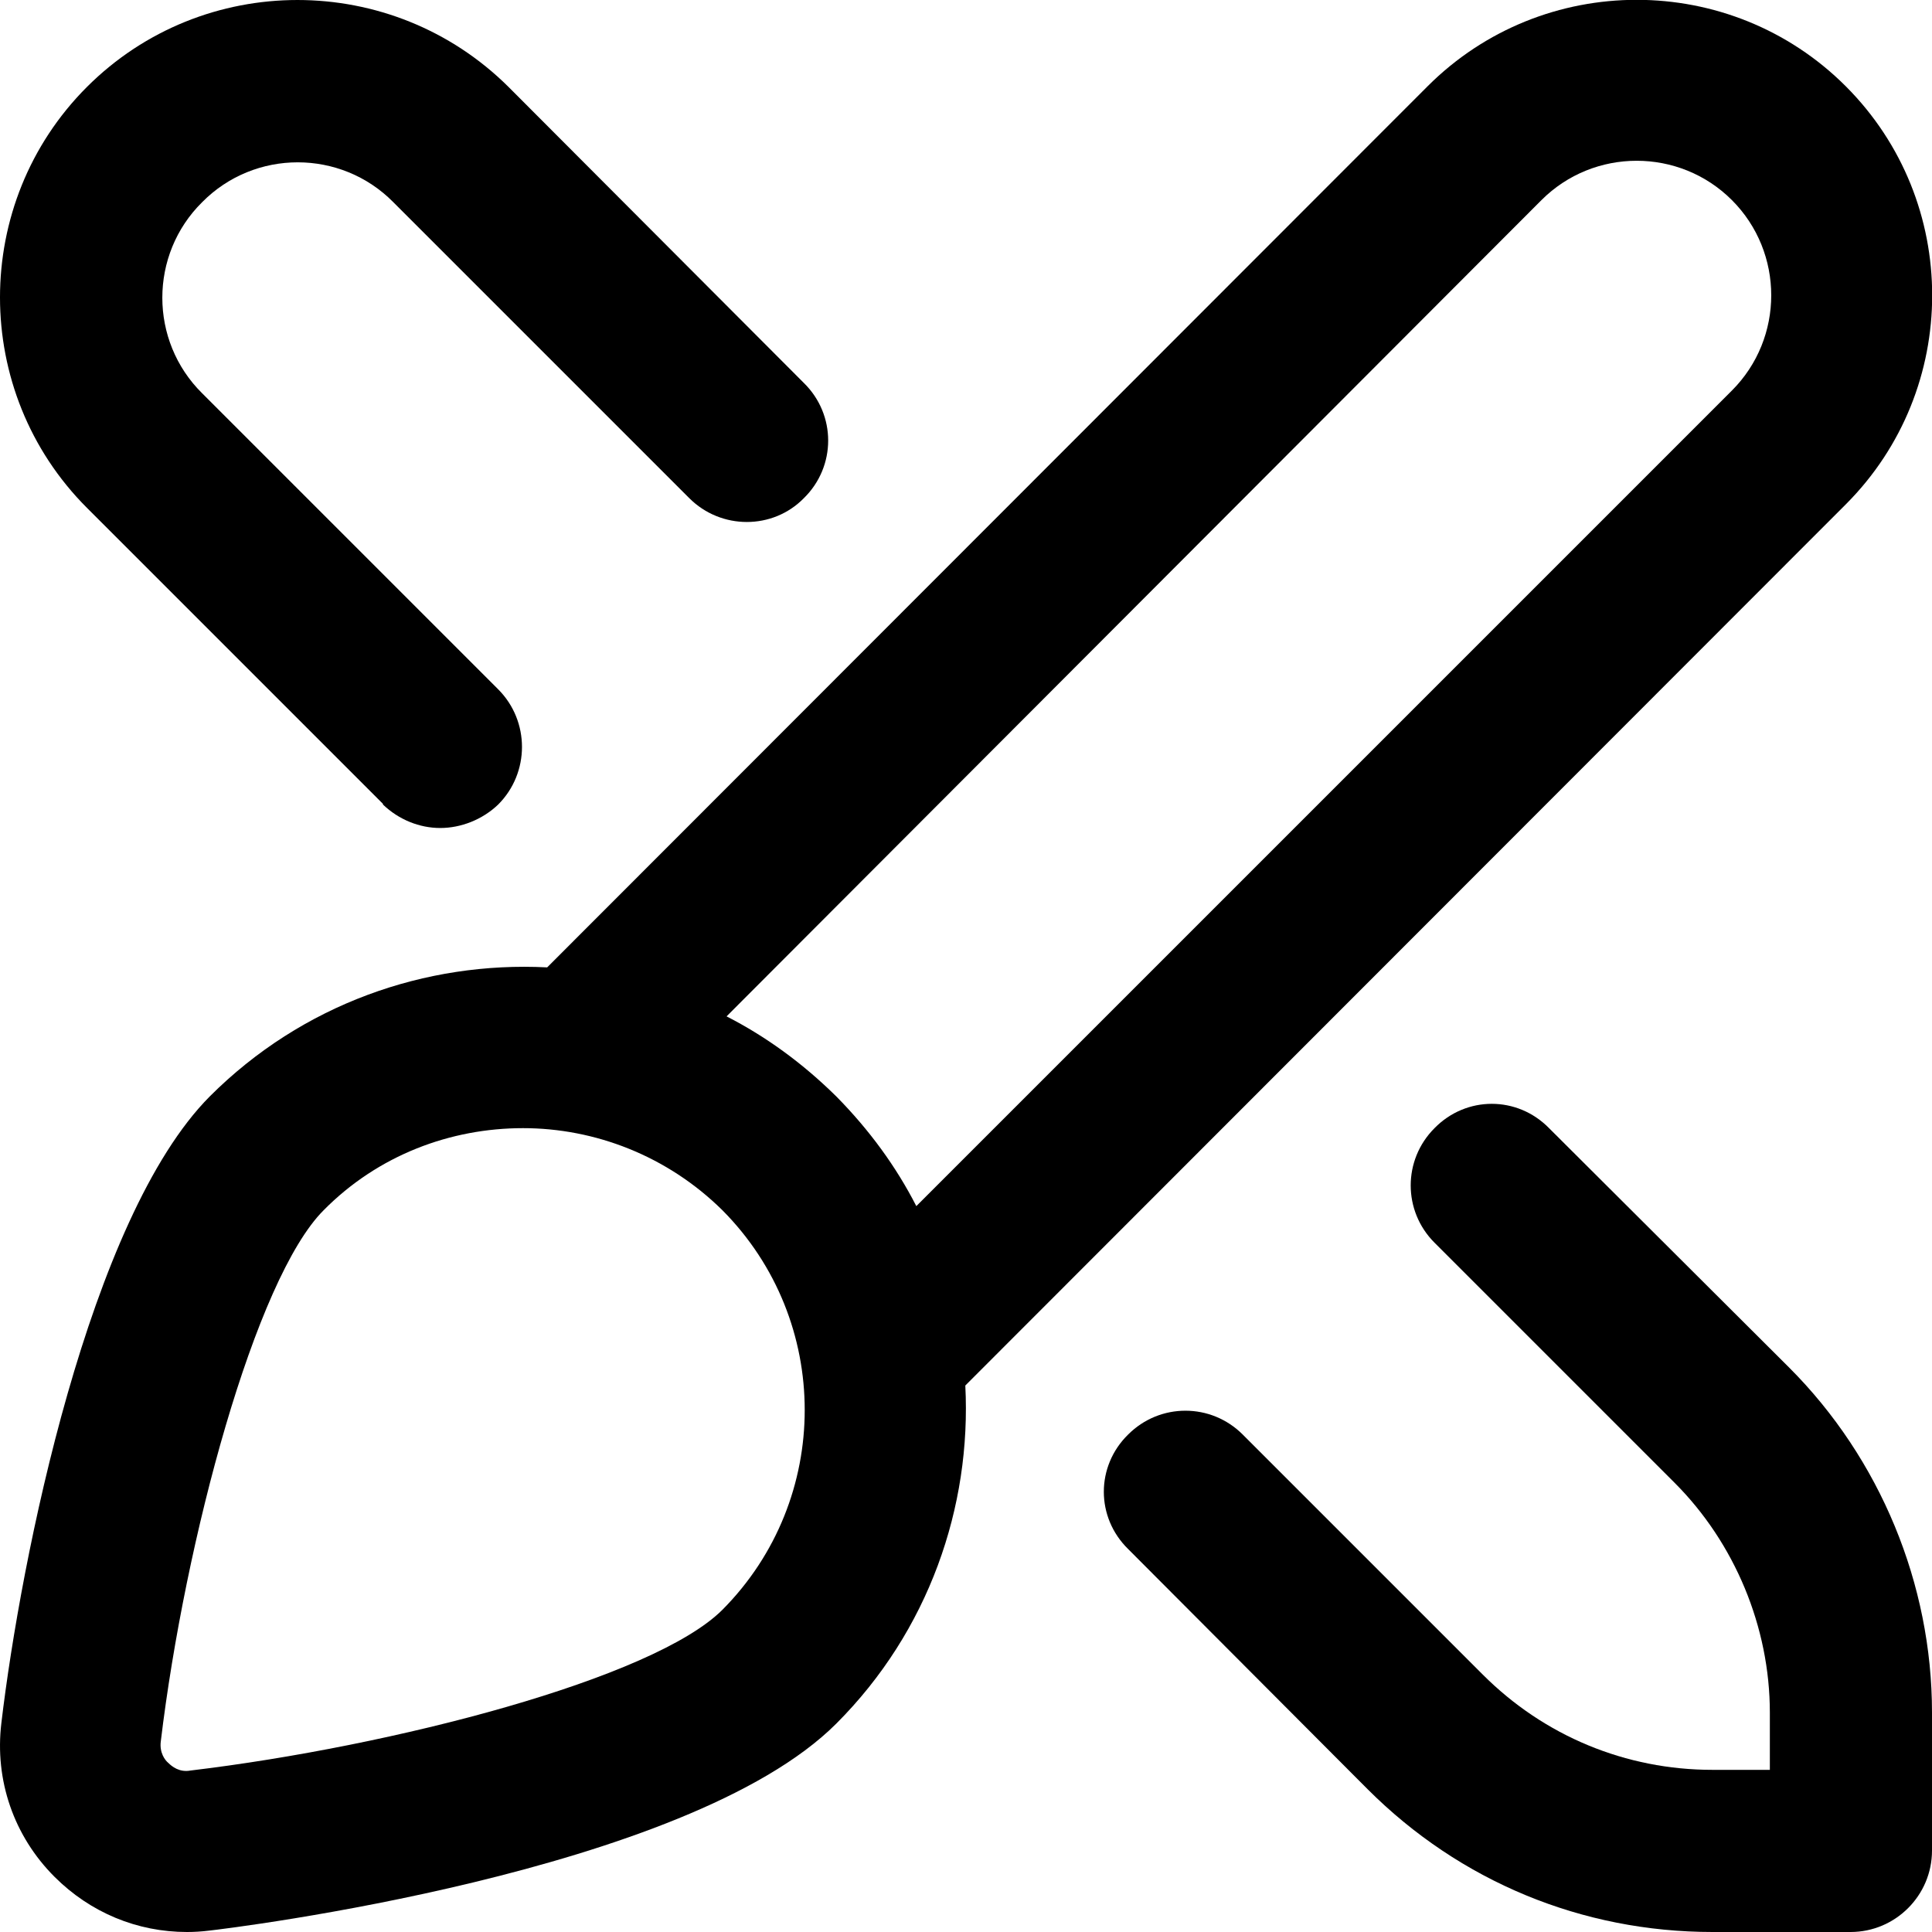
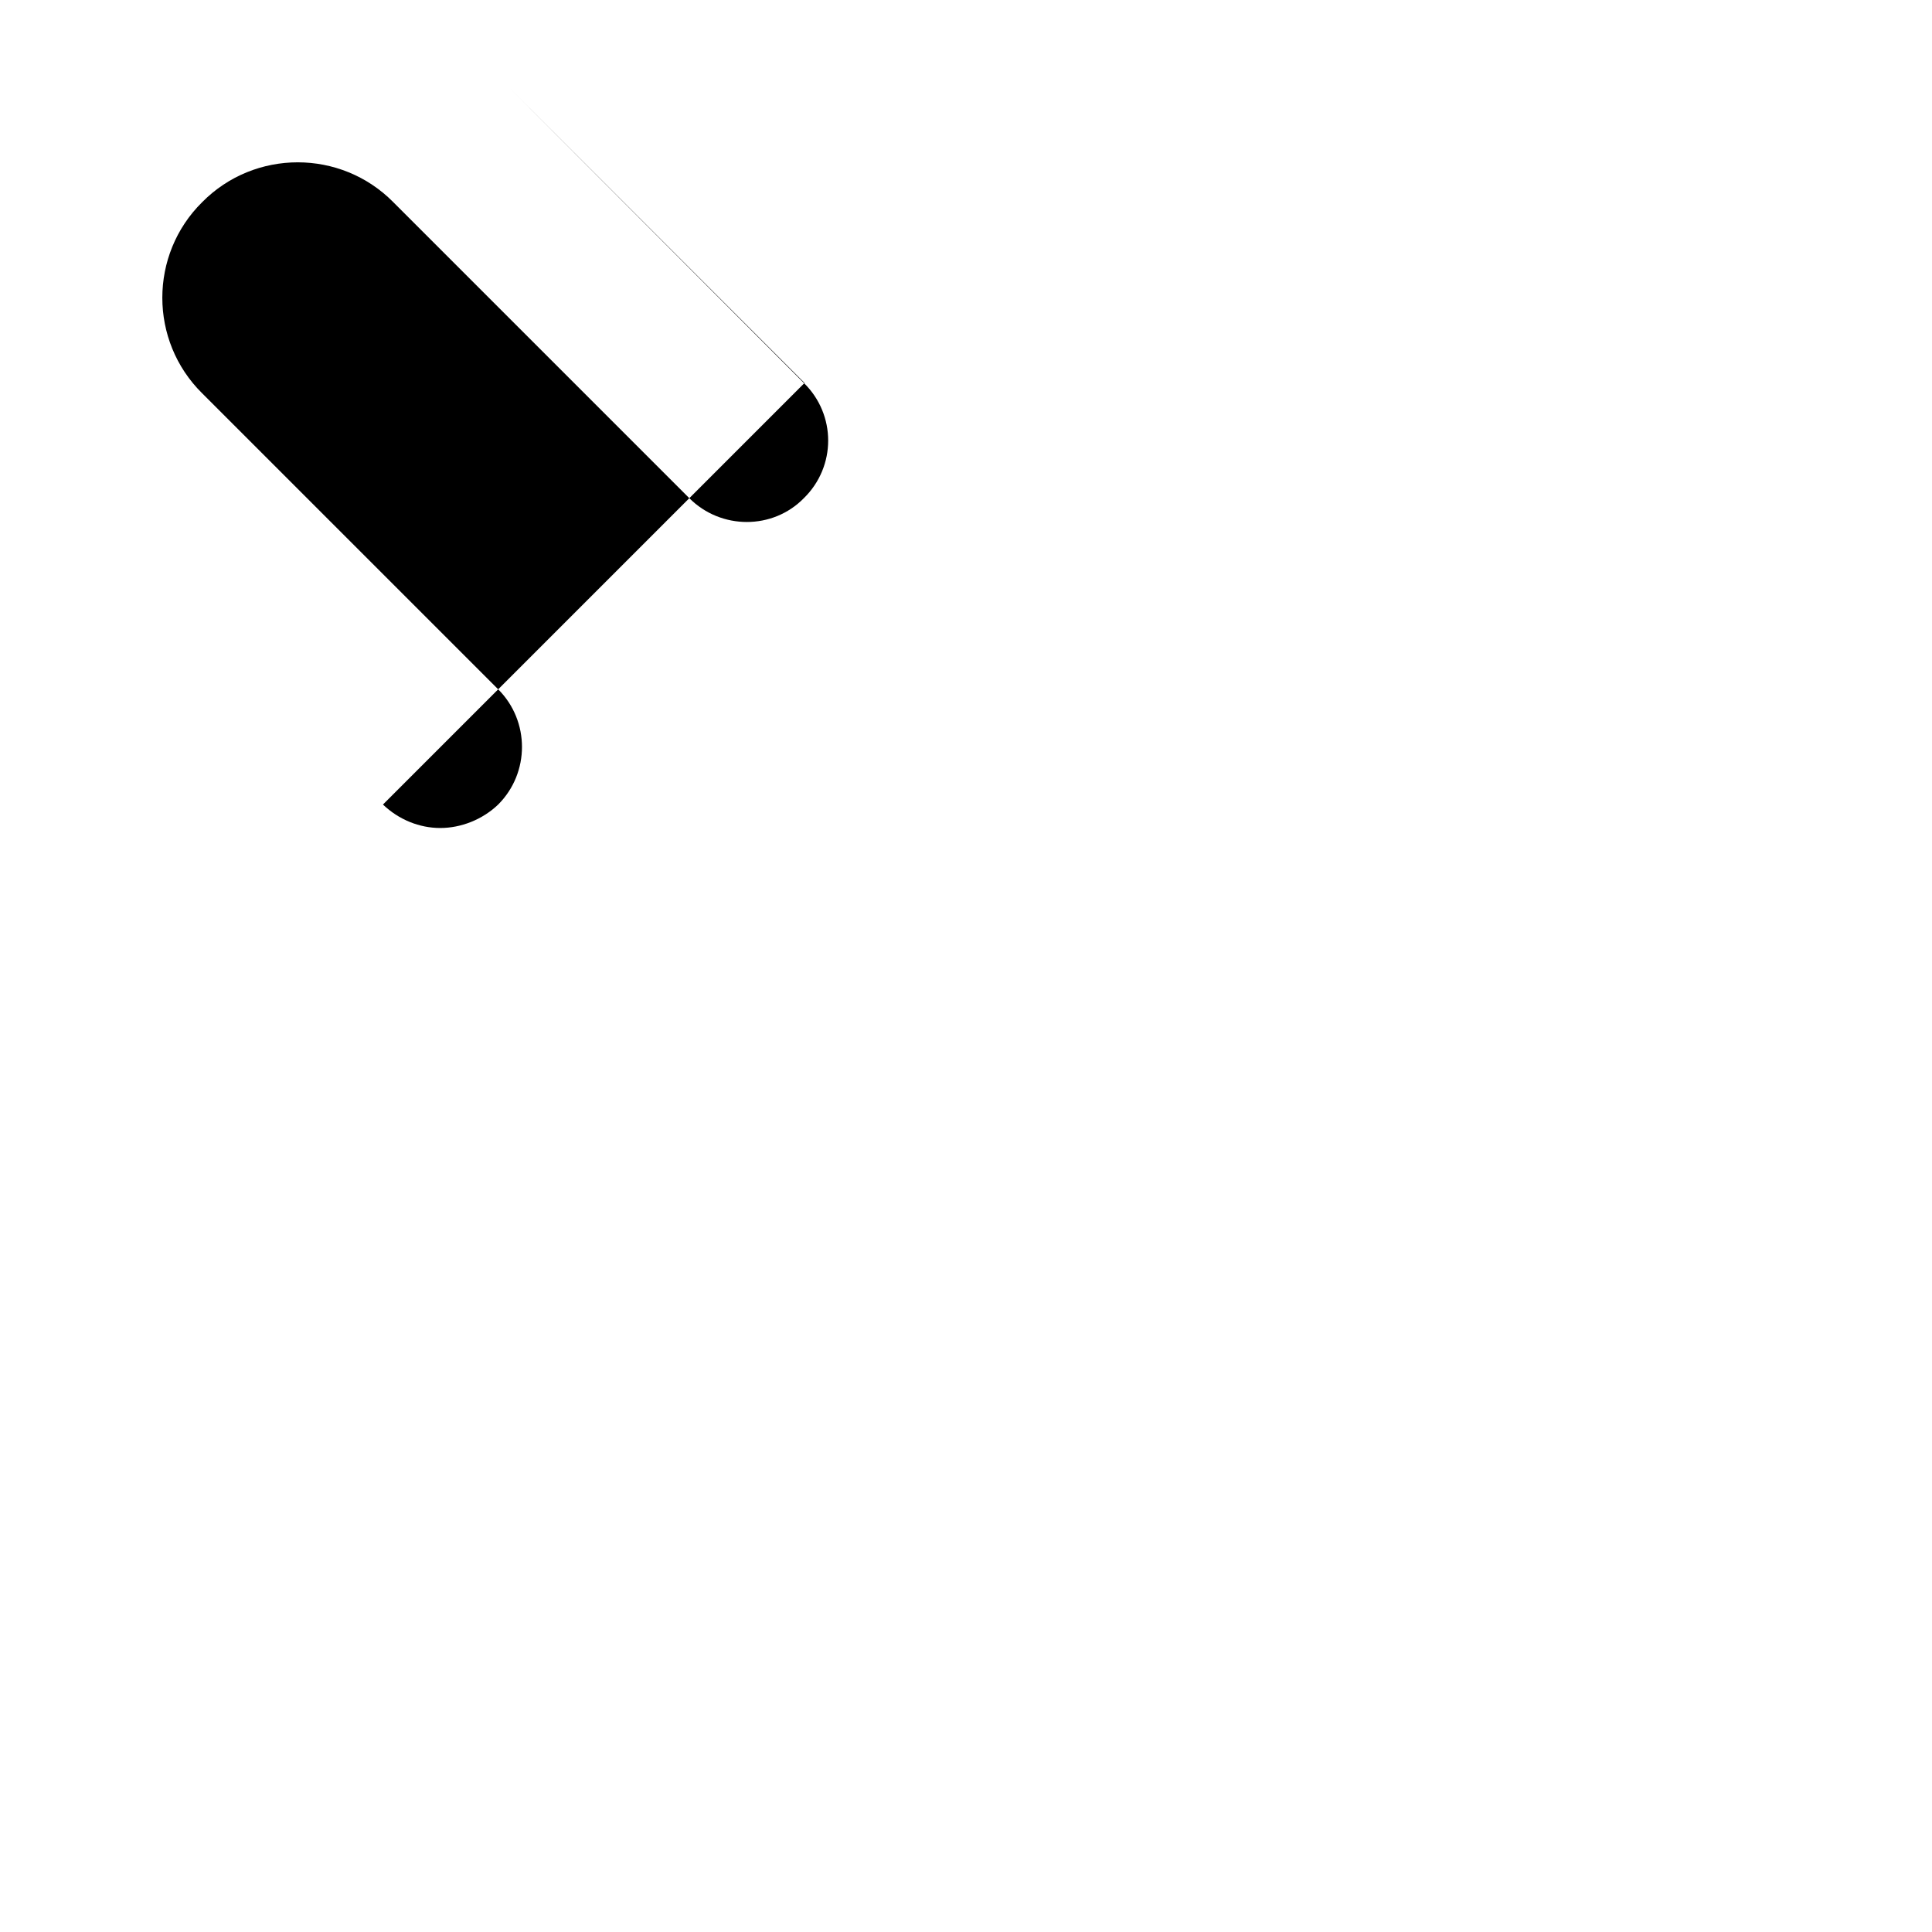
<svg xmlns="http://www.w3.org/2000/svg" version="1.2" viewBox="0 0 28 28" width="28" height="28">
  <style>
		.s0 { fill: #000000 } 
	</style>
-   <path class="s0" d="m26.75 7.31c1.67-1.67 1.67-4.39 0-6.06-1.67-1.67-4.39-1.67-6.06 0l-12.76 12.77c-1.76-0.09-3.55 0.53-4.89 1.87-1.75 1.76-2.74 6.71-3.02 9.08-0.1 0.83 0.18 1.64 0.77 2.23 0.52 0.52 1.2 0.8 1.92 0.8q0.16 0 0.32-0.02c0.28-0.03 6.93-0.84 9.09-3 1.34-1.34 1.96-3.14 1.87-4.9zm-16.28 16.02c-1 1-4.78 1.98-7.71 2.33-0.16 0.03-0.27-0.06-0.32-0.11-0.05-0.04-0.13-0.15-0.11-0.31 0.35-2.92 1.37-6.71 2.36-7.7 0.79-0.8 1.84-1.19 2.89-1.19 1.04 0 2.09 0.4 2.89 1.19 1.59 1.6 1.59 4.19 0 5.79zm1.65-7.44q-0.73-0.72-1.59-1.16l11.81-11.83c0.76-0.76 2-0.76 2.76 0 0.76 0.76 0.76 2 0 2.76l-11.82 11.82q-0.44-0.86-1.16-1.59z" />
-   <path class="s0" d="m5.55 11.66c0.23 0.22 0.53 0.34 0.83 0.34 0.3 0 0.61-0.12 0.84-0.34 0.46-0.46 0.46-1.21 0-1.67l-4.29-4.29c-0.77-0.76-0.77-2.01 0-2.77 0.76-0.77 2.01-0.77 2.77 0l4.29 4.29c0.46 0.46 1.21 0.46 1.66 0 0.47-0.46 0.47-1.21 0-1.67l-4.28-4.29c-1.69-1.68-4.43-1.68-6.11 0-1.68 1.68-1.68 4.42 0 6.1l4.29 4.29z" />
-   <path class="s0" d="m25.93 19.82l-3.48-3.47c-0.46-0.47-1.2-0.47-1.66 0-0.46 0.46-0.46 1.2 0 1.66l3.48 3.48c0.87 0.87 1.38 2.09 1.38 3.33v0.83h-0.83c-1.26 0-2.44-0.49-3.33-1.38l-3.48-3.48c-0.46-0.46-1.2-0.46-1.66 0-0.47 0.46-0.47 1.2 0 1.66l3.47 3.48c1.34 1.34 3.11 2.07 5 2.07h2c0.65 0 1.18-0.53 1.18-1.18v-2c0-1.86-0.75-3.68-2.07-5z" />
+   <path class="s0" d="m5.55 11.66c0.23 0.22 0.53 0.34 0.83 0.34 0.3 0 0.61-0.12 0.84-0.34 0.46-0.46 0.46-1.21 0-1.67l-4.29-4.29c-0.77-0.76-0.77-2.01 0-2.77 0.76-0.77 2.01-0.77 2.77 0l4.29 4.29c0.46 0.46 1.21 0.46 1.66 0 0.47-0.46 0.47-1.21 0-1.67l-4.28-4.29l4.29 4.29z" />
</svg>